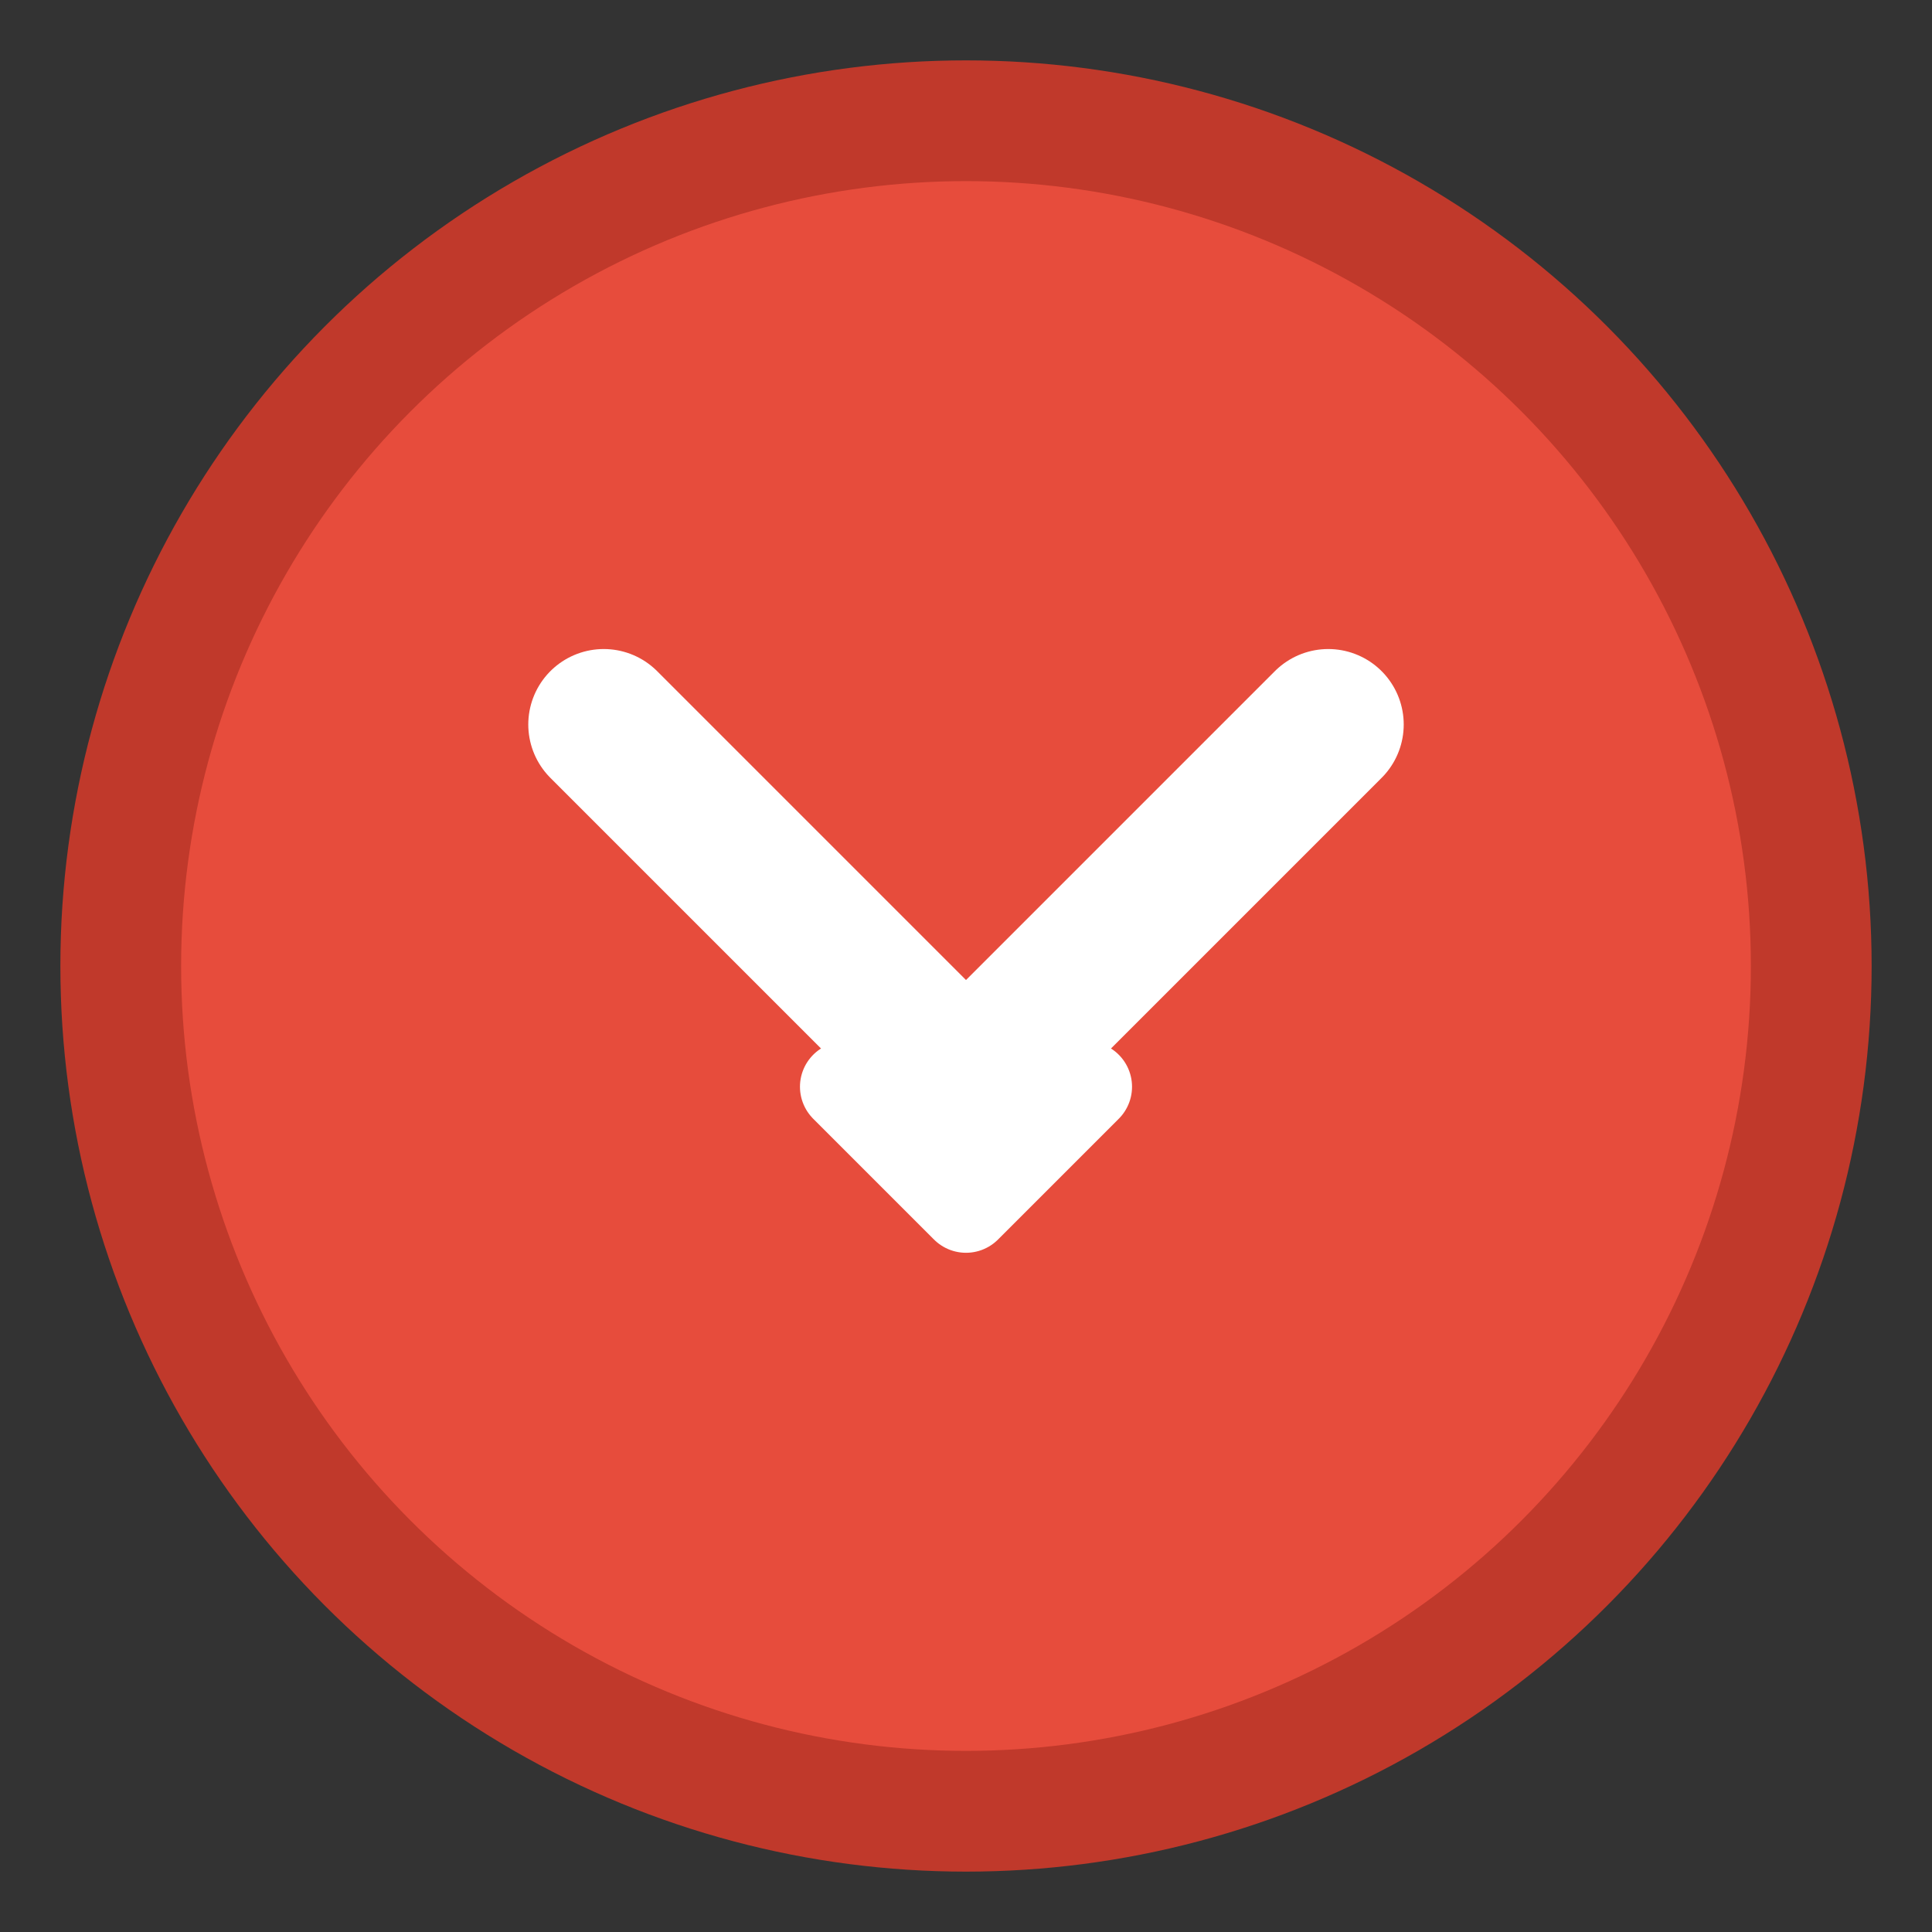
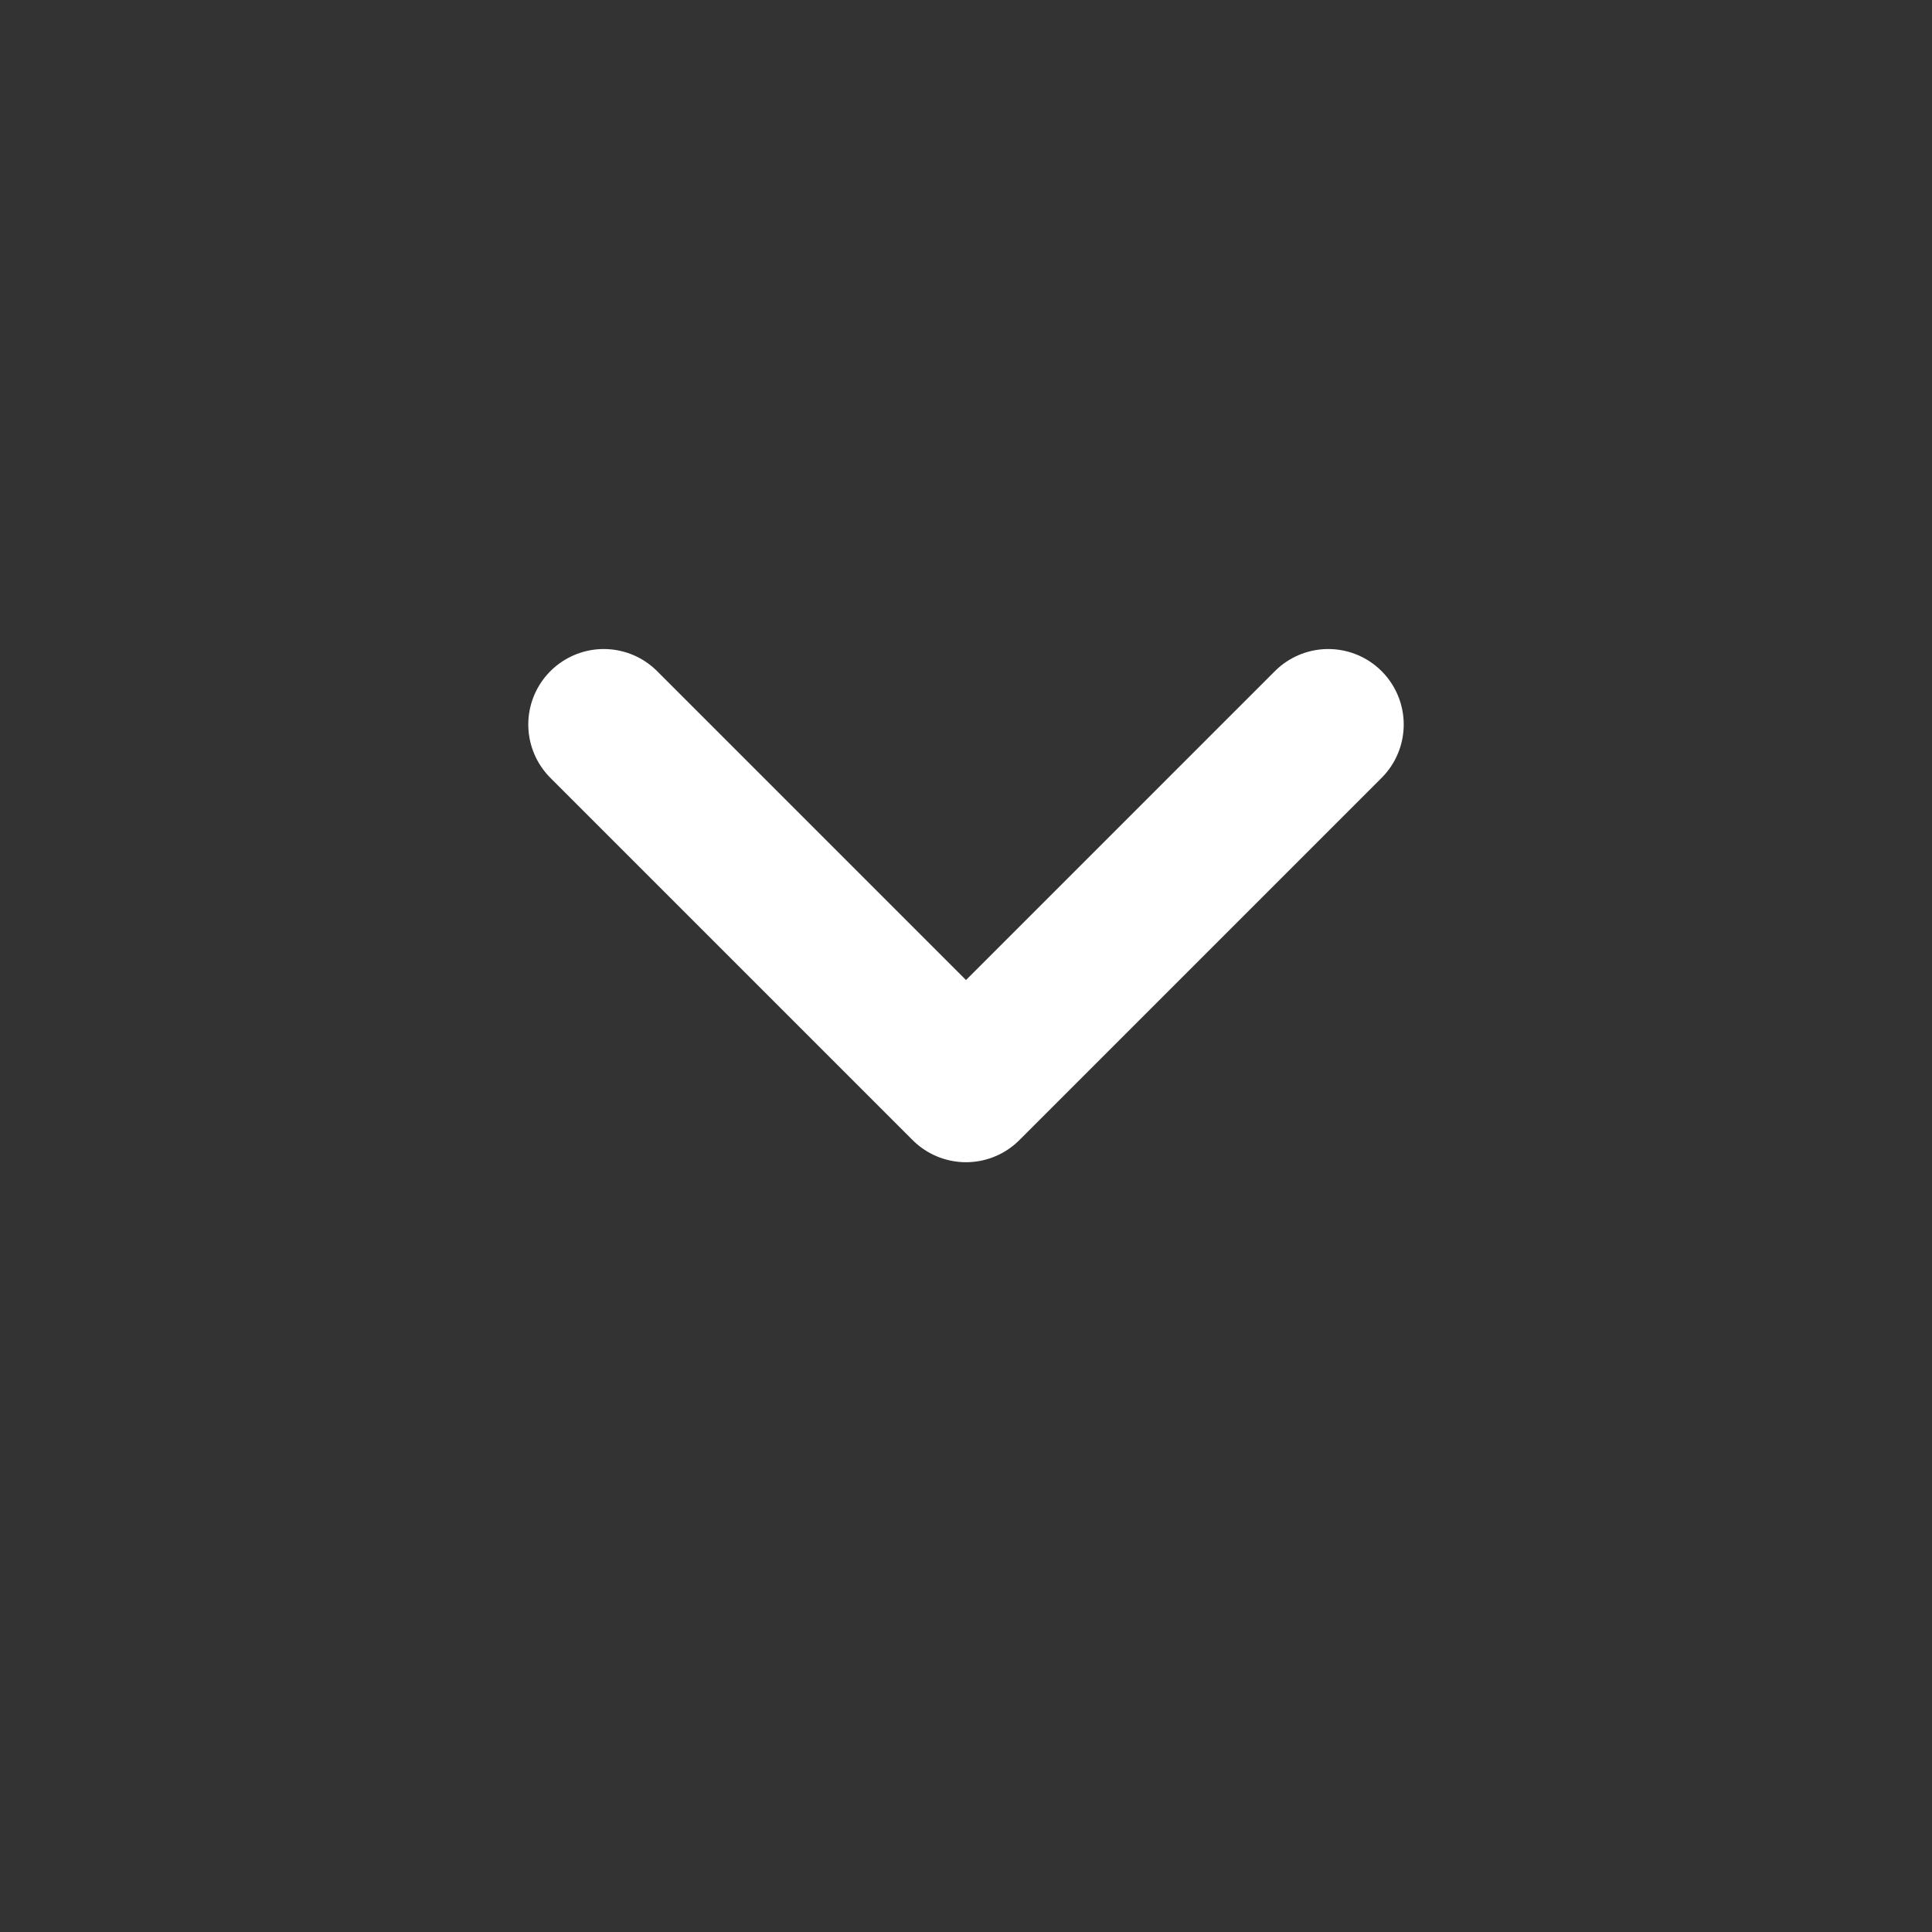
<svg xmlns="http://www.w3.org/2000/svg" width="32" height="32" viewBox="0 0 32 32" fill="none">
  <rect x="0" y="0" width="32" height="32" fill="#333333" stroke="none" />
-   <circle cx="16" cy="16" r="14" fill="#e74c3c" stroke="#c0392b" stroke-width="2" />
  <path d="M10 12l6 6 6-6" stroke="white" stroke-width="2.5" stroke-linecap="round" stroke-linejoin="round" />
-   <path d="M14 18l2 2 2-2" stroke="white" stroke-width="1.5" stroke-linecap="round" stroke-linejoin="round" />
</svg>